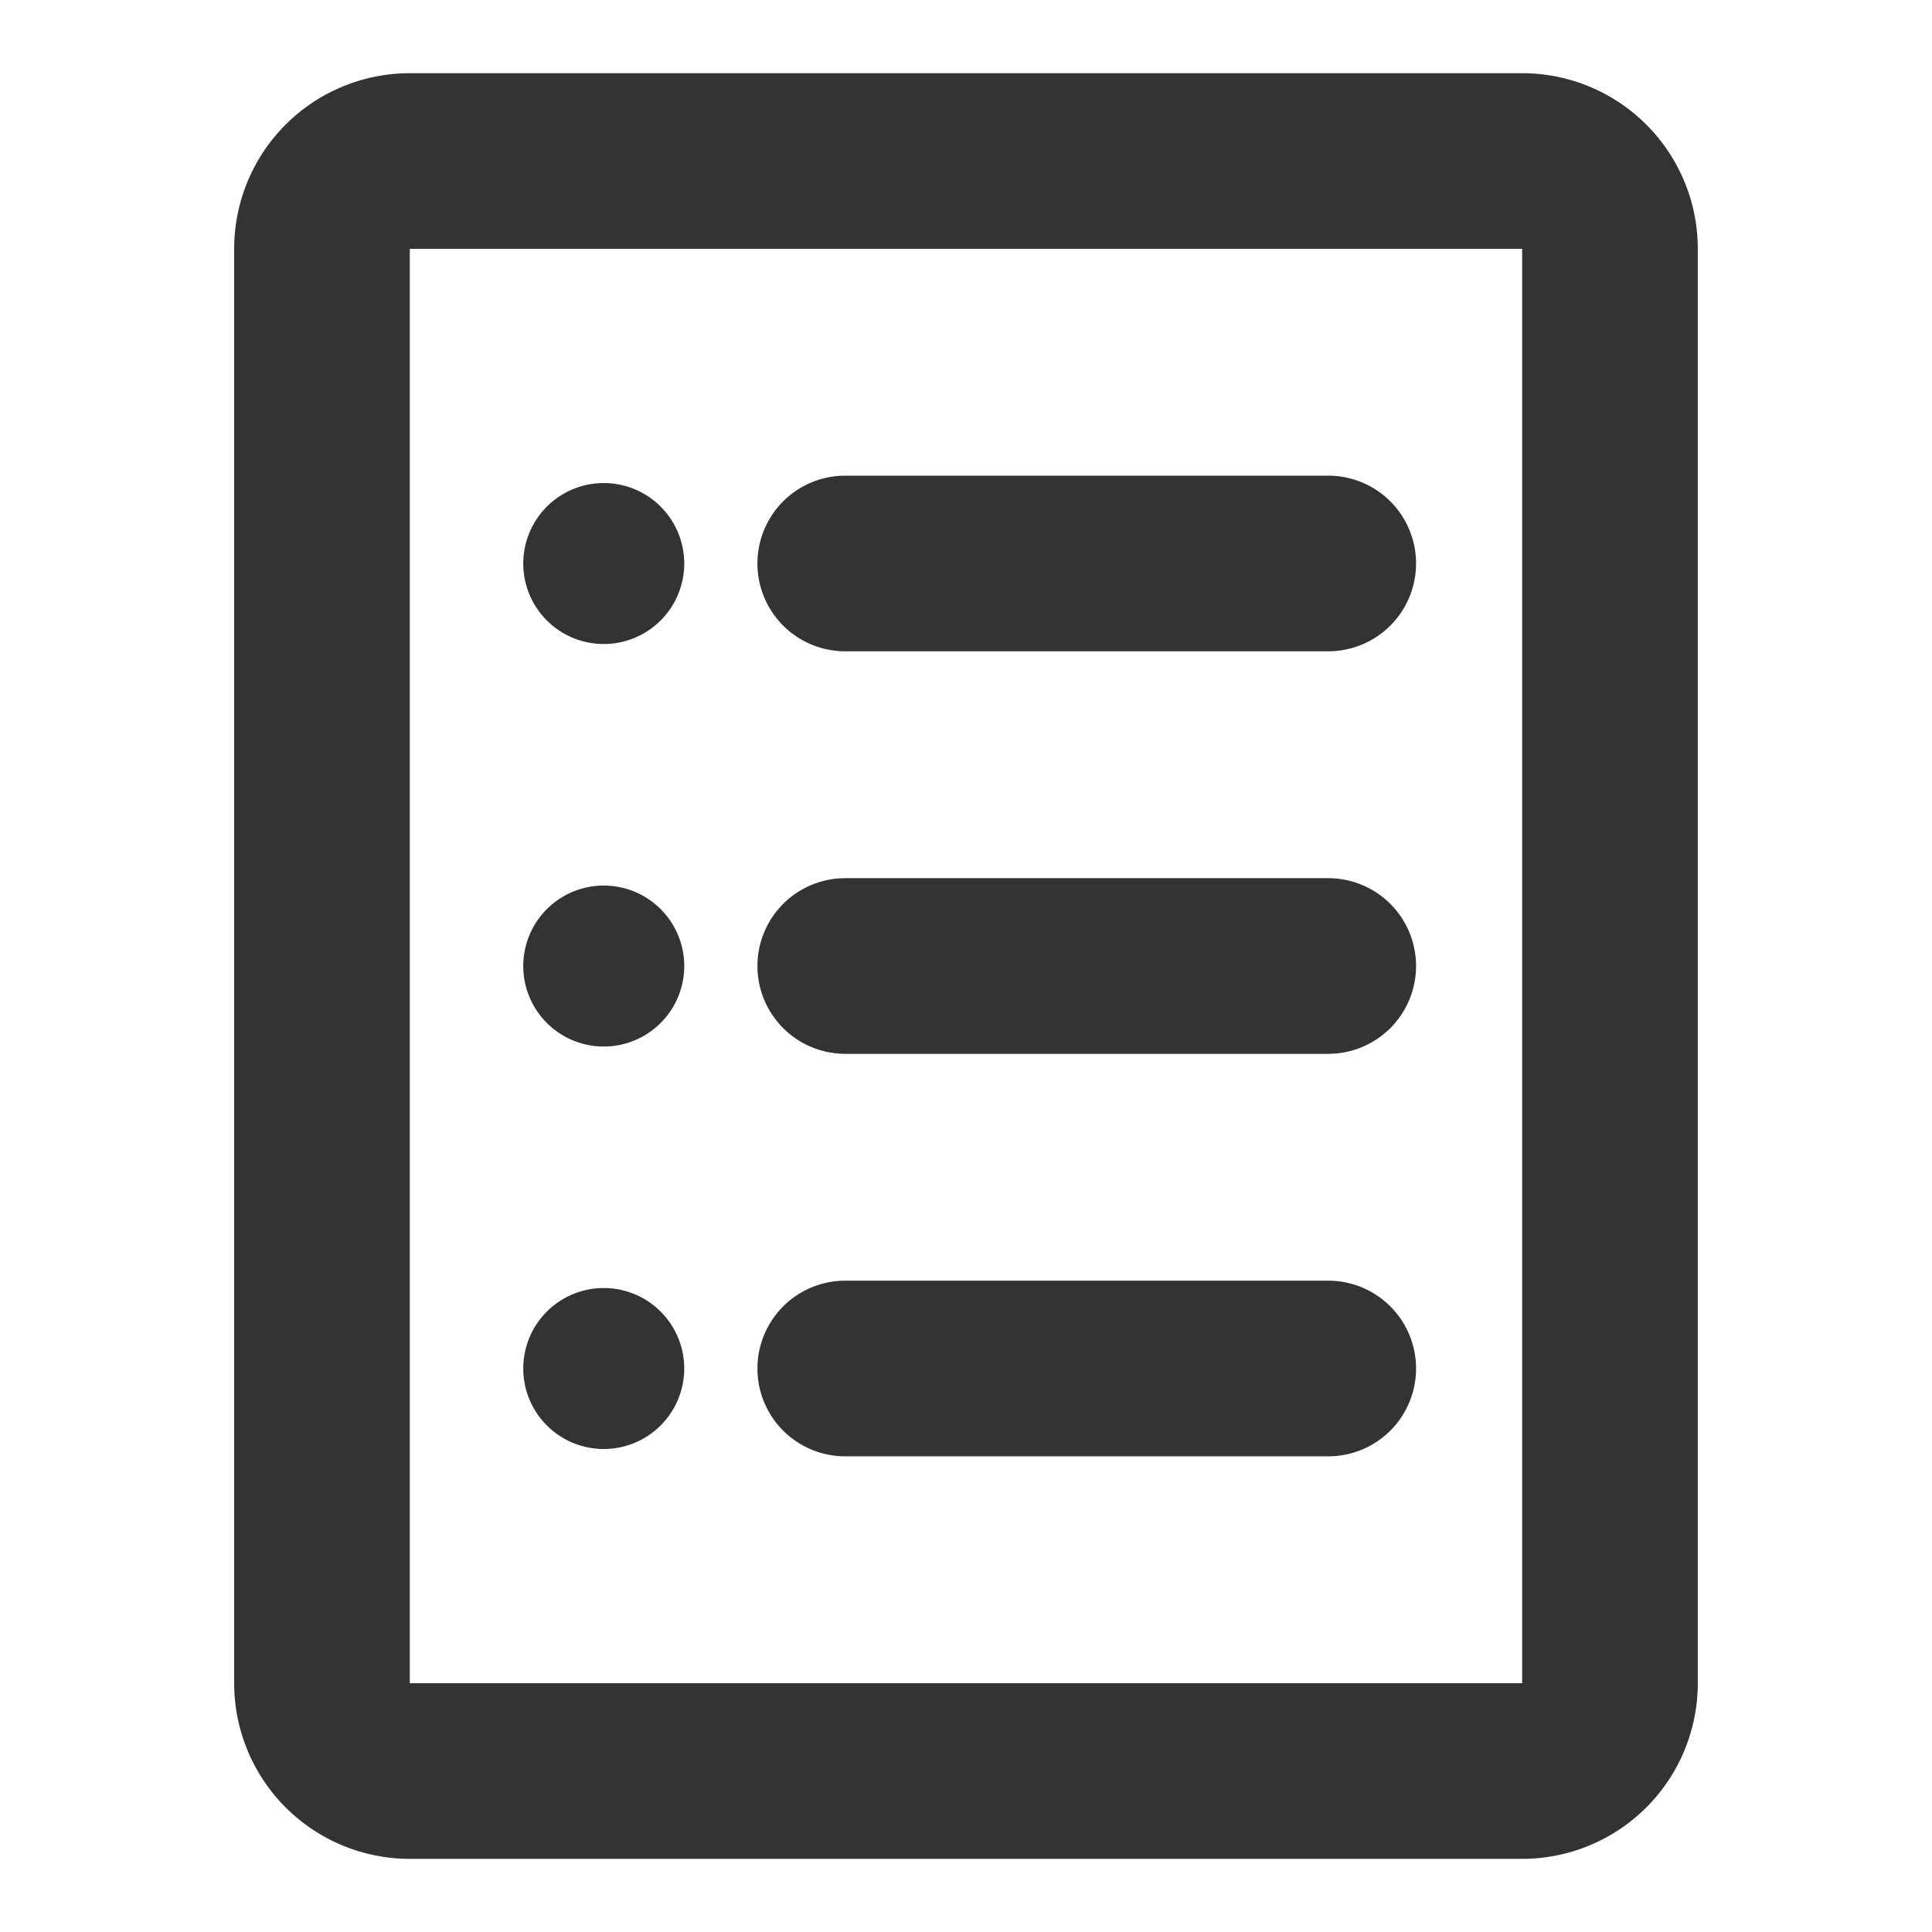
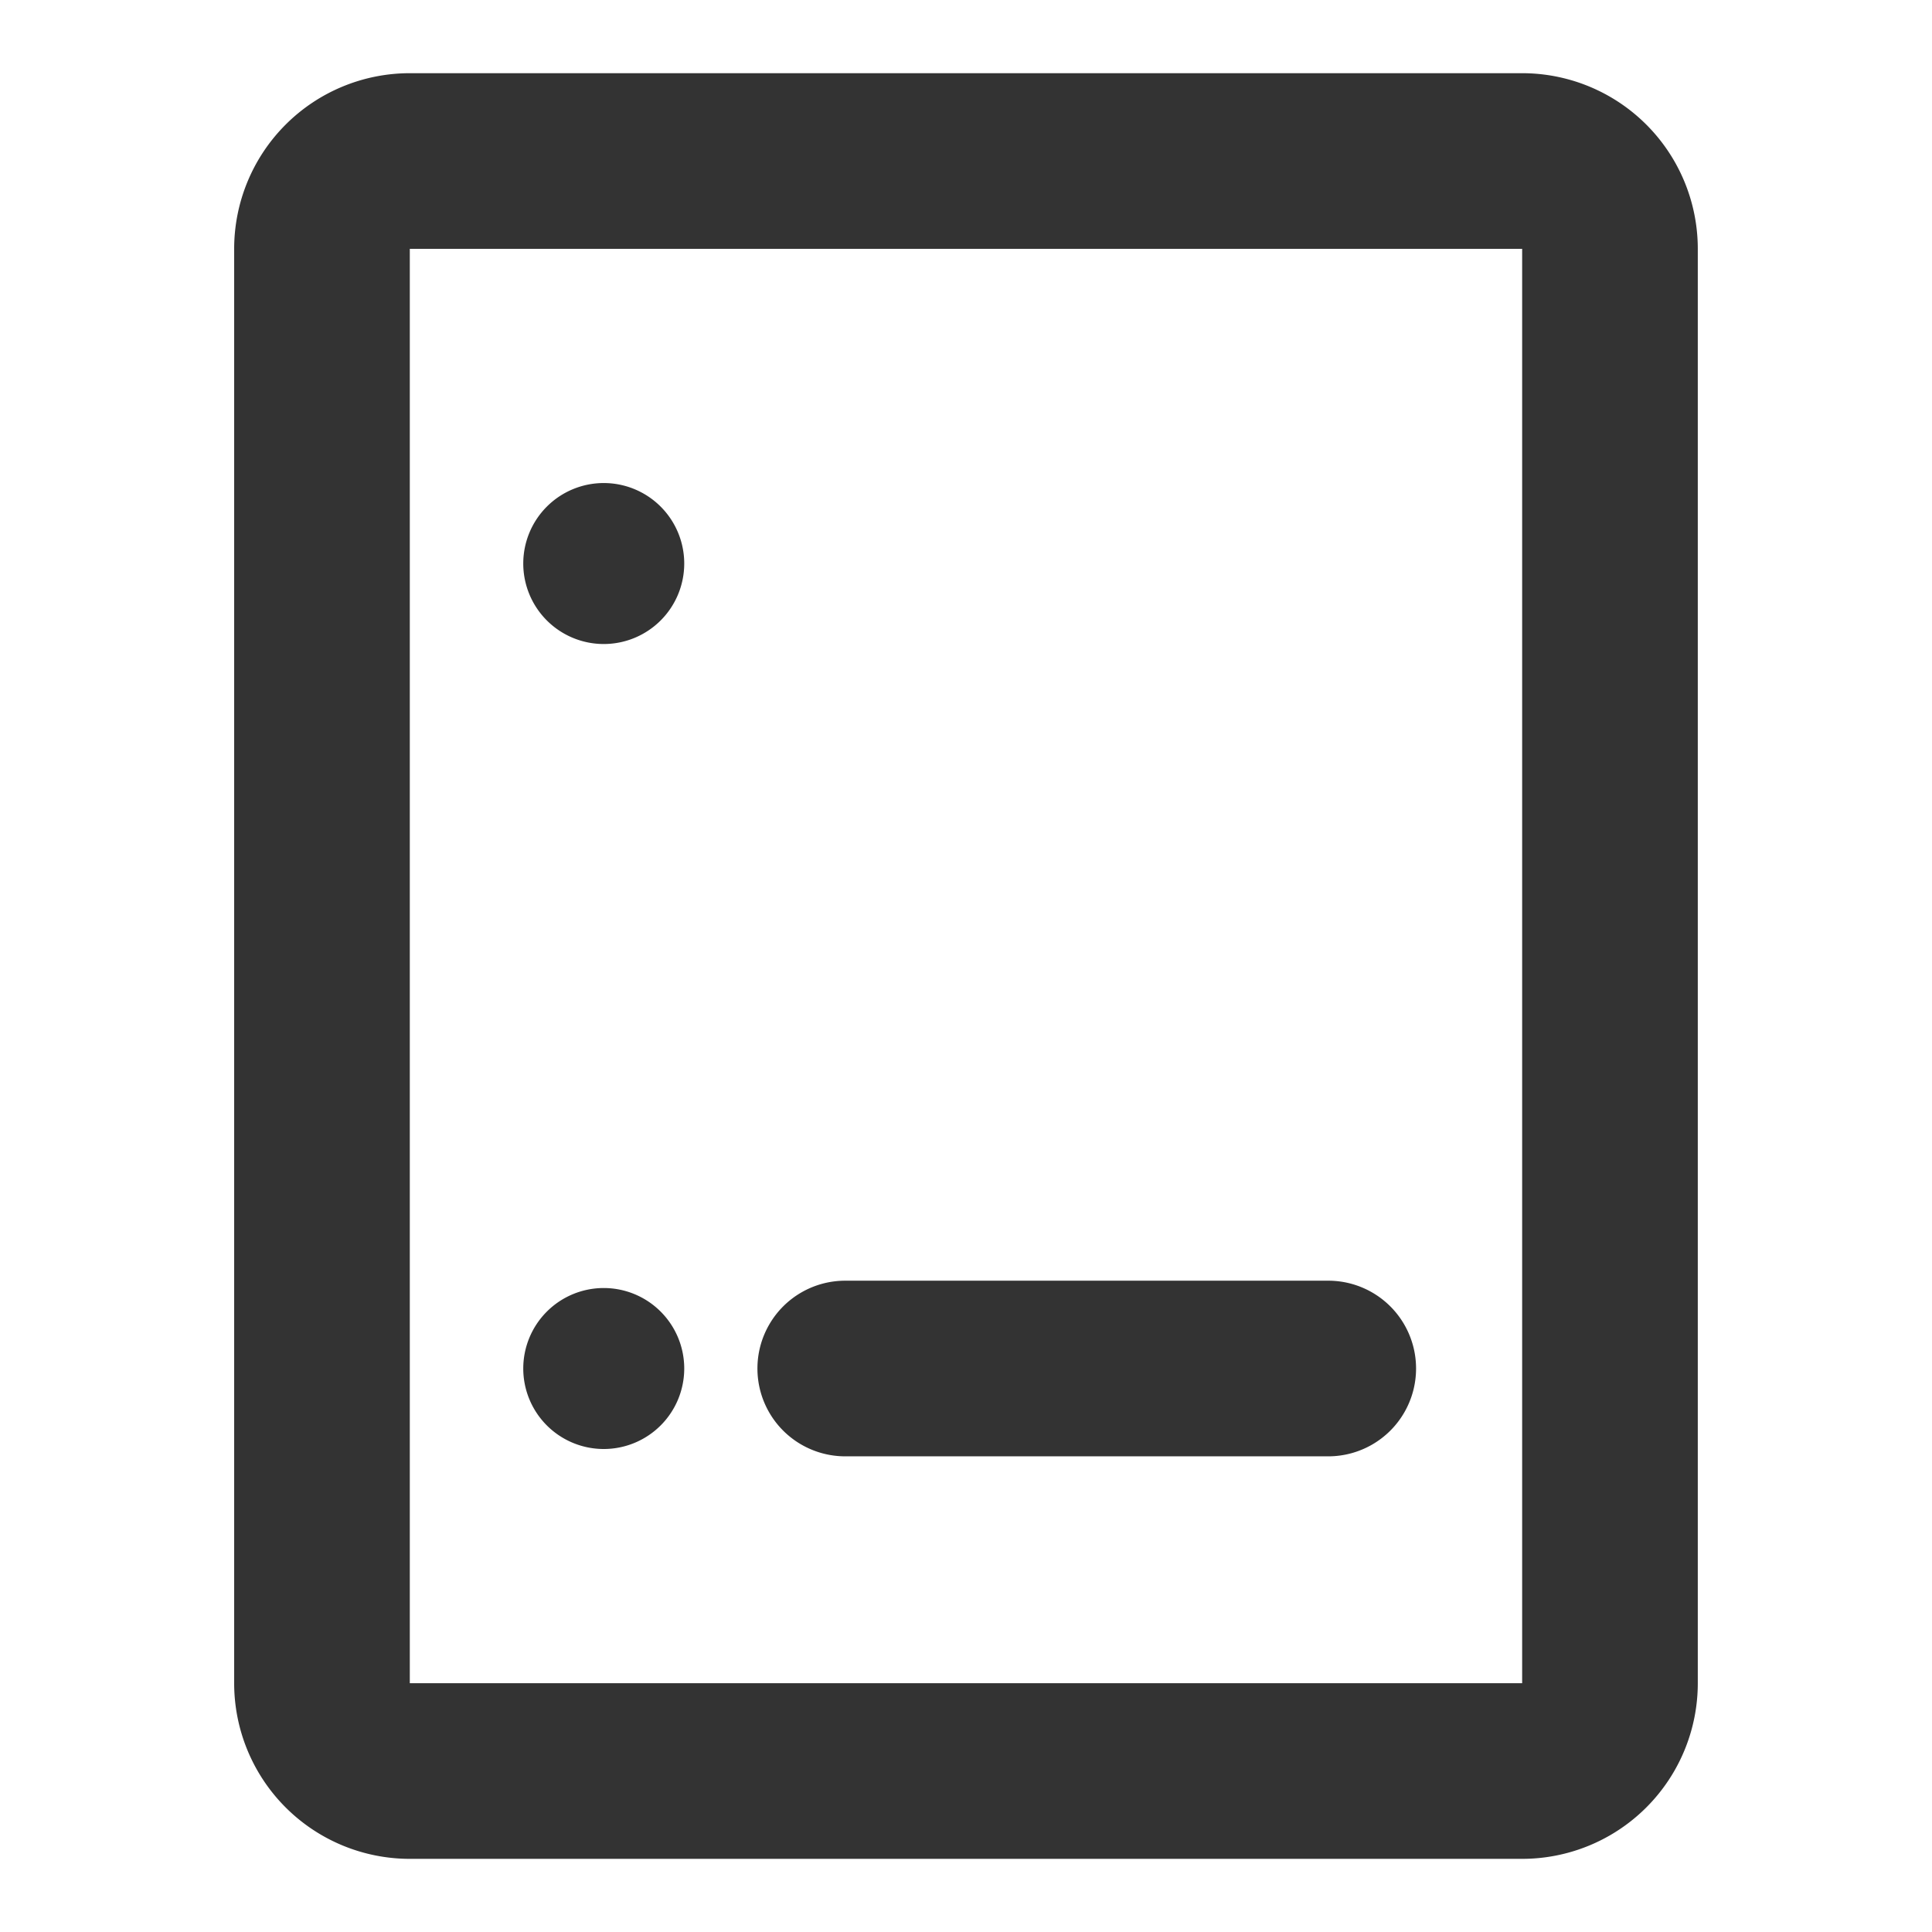
<svg xmlns="http://www.w3.org/2000/svg" width="44" height="44" viewBox="0 0 44 44">
  <defs>
    <style>.a{fill:rgba(255,255,255,0.01);}.b,.c{fill:#333;}.c{fill-rule:evenodd;}</style>
  </defs>
  <rect class="a" width="44" height="44" />
  <path class="b" d="M2-2H27.333a4,4,0,0,1,4,4V34.667a4,4,0,0,1-4,4H2a4,4,0,0,1-4-4V2A4,4,0,0,1,2-2ZM27.333,34.667V2H2L2,34.667Z" transform="translate(7.333 3.667)" />
-   <path class="b" d="M32,16H21a2,2,0,0,1,0-4H32a2,2,0,0,1,0,4Z" transform="translate(-1.75 -1.167)" />
-   <path class="b" d="M32,26H21a2,2,0,0,1,0-4H32a2,2,0,0,1,0,4Z" transform="translate(-1.75 -2)" />
  <path class="b" d="M32,36H21a2,2,0,0,1,0-4H32a2,2,0,0,1,0,4Z" transform="translate(-1.75 -2.833)" />
  <path class="c" d="M14.833,15.667A1.833,1.833,0,1,0,13,13.833,1.833,1.833,0,0,0,14.833,15.667Z" transform="translate(-1.083 -1)" />
-   <path class="c" d="M14.833,25.667A1.833,1.833,0,1,0,13,23.833,1.833,1.833,0,0,0,14.833,25.667Z" transform="translate(-1.083 -1.833)" />
  <path class="c" d="M14.833,35.667A1.833,1.833,0,1,0,13,33.833,1.833,1.833,0,0,0,14.833,35.667Z" transform="translate(-1.083 -2.667)" />
</svg>